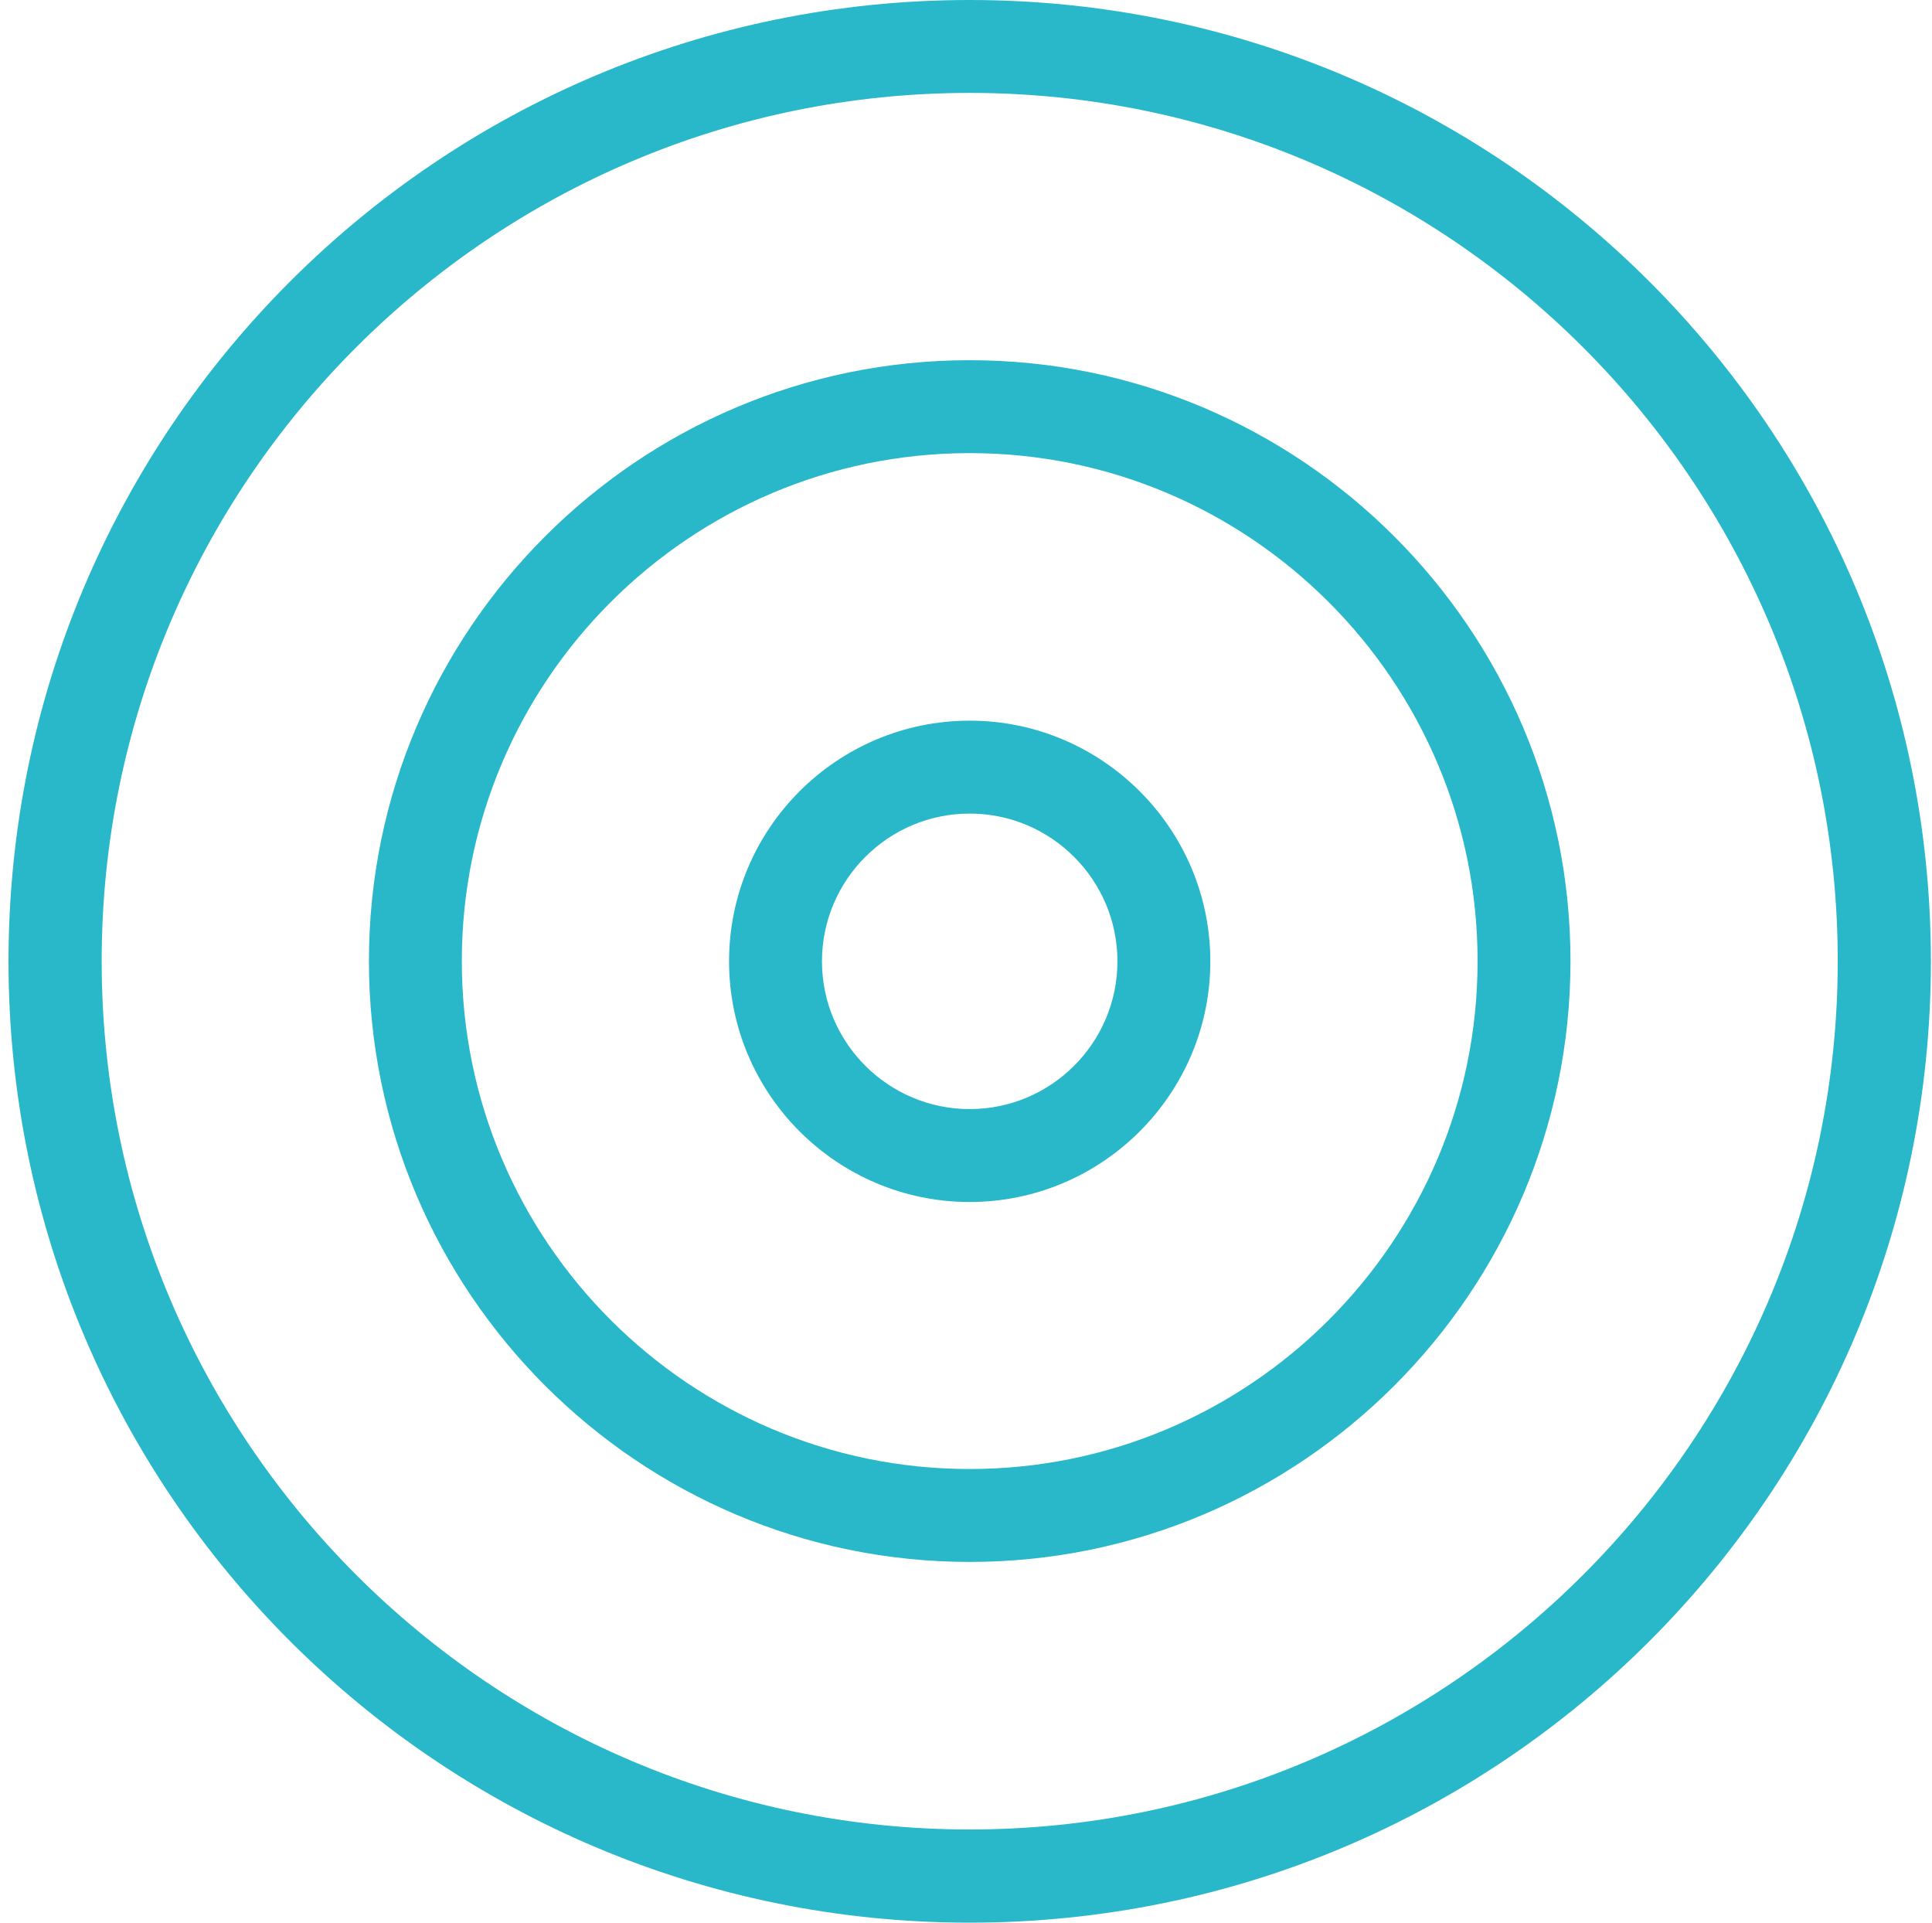
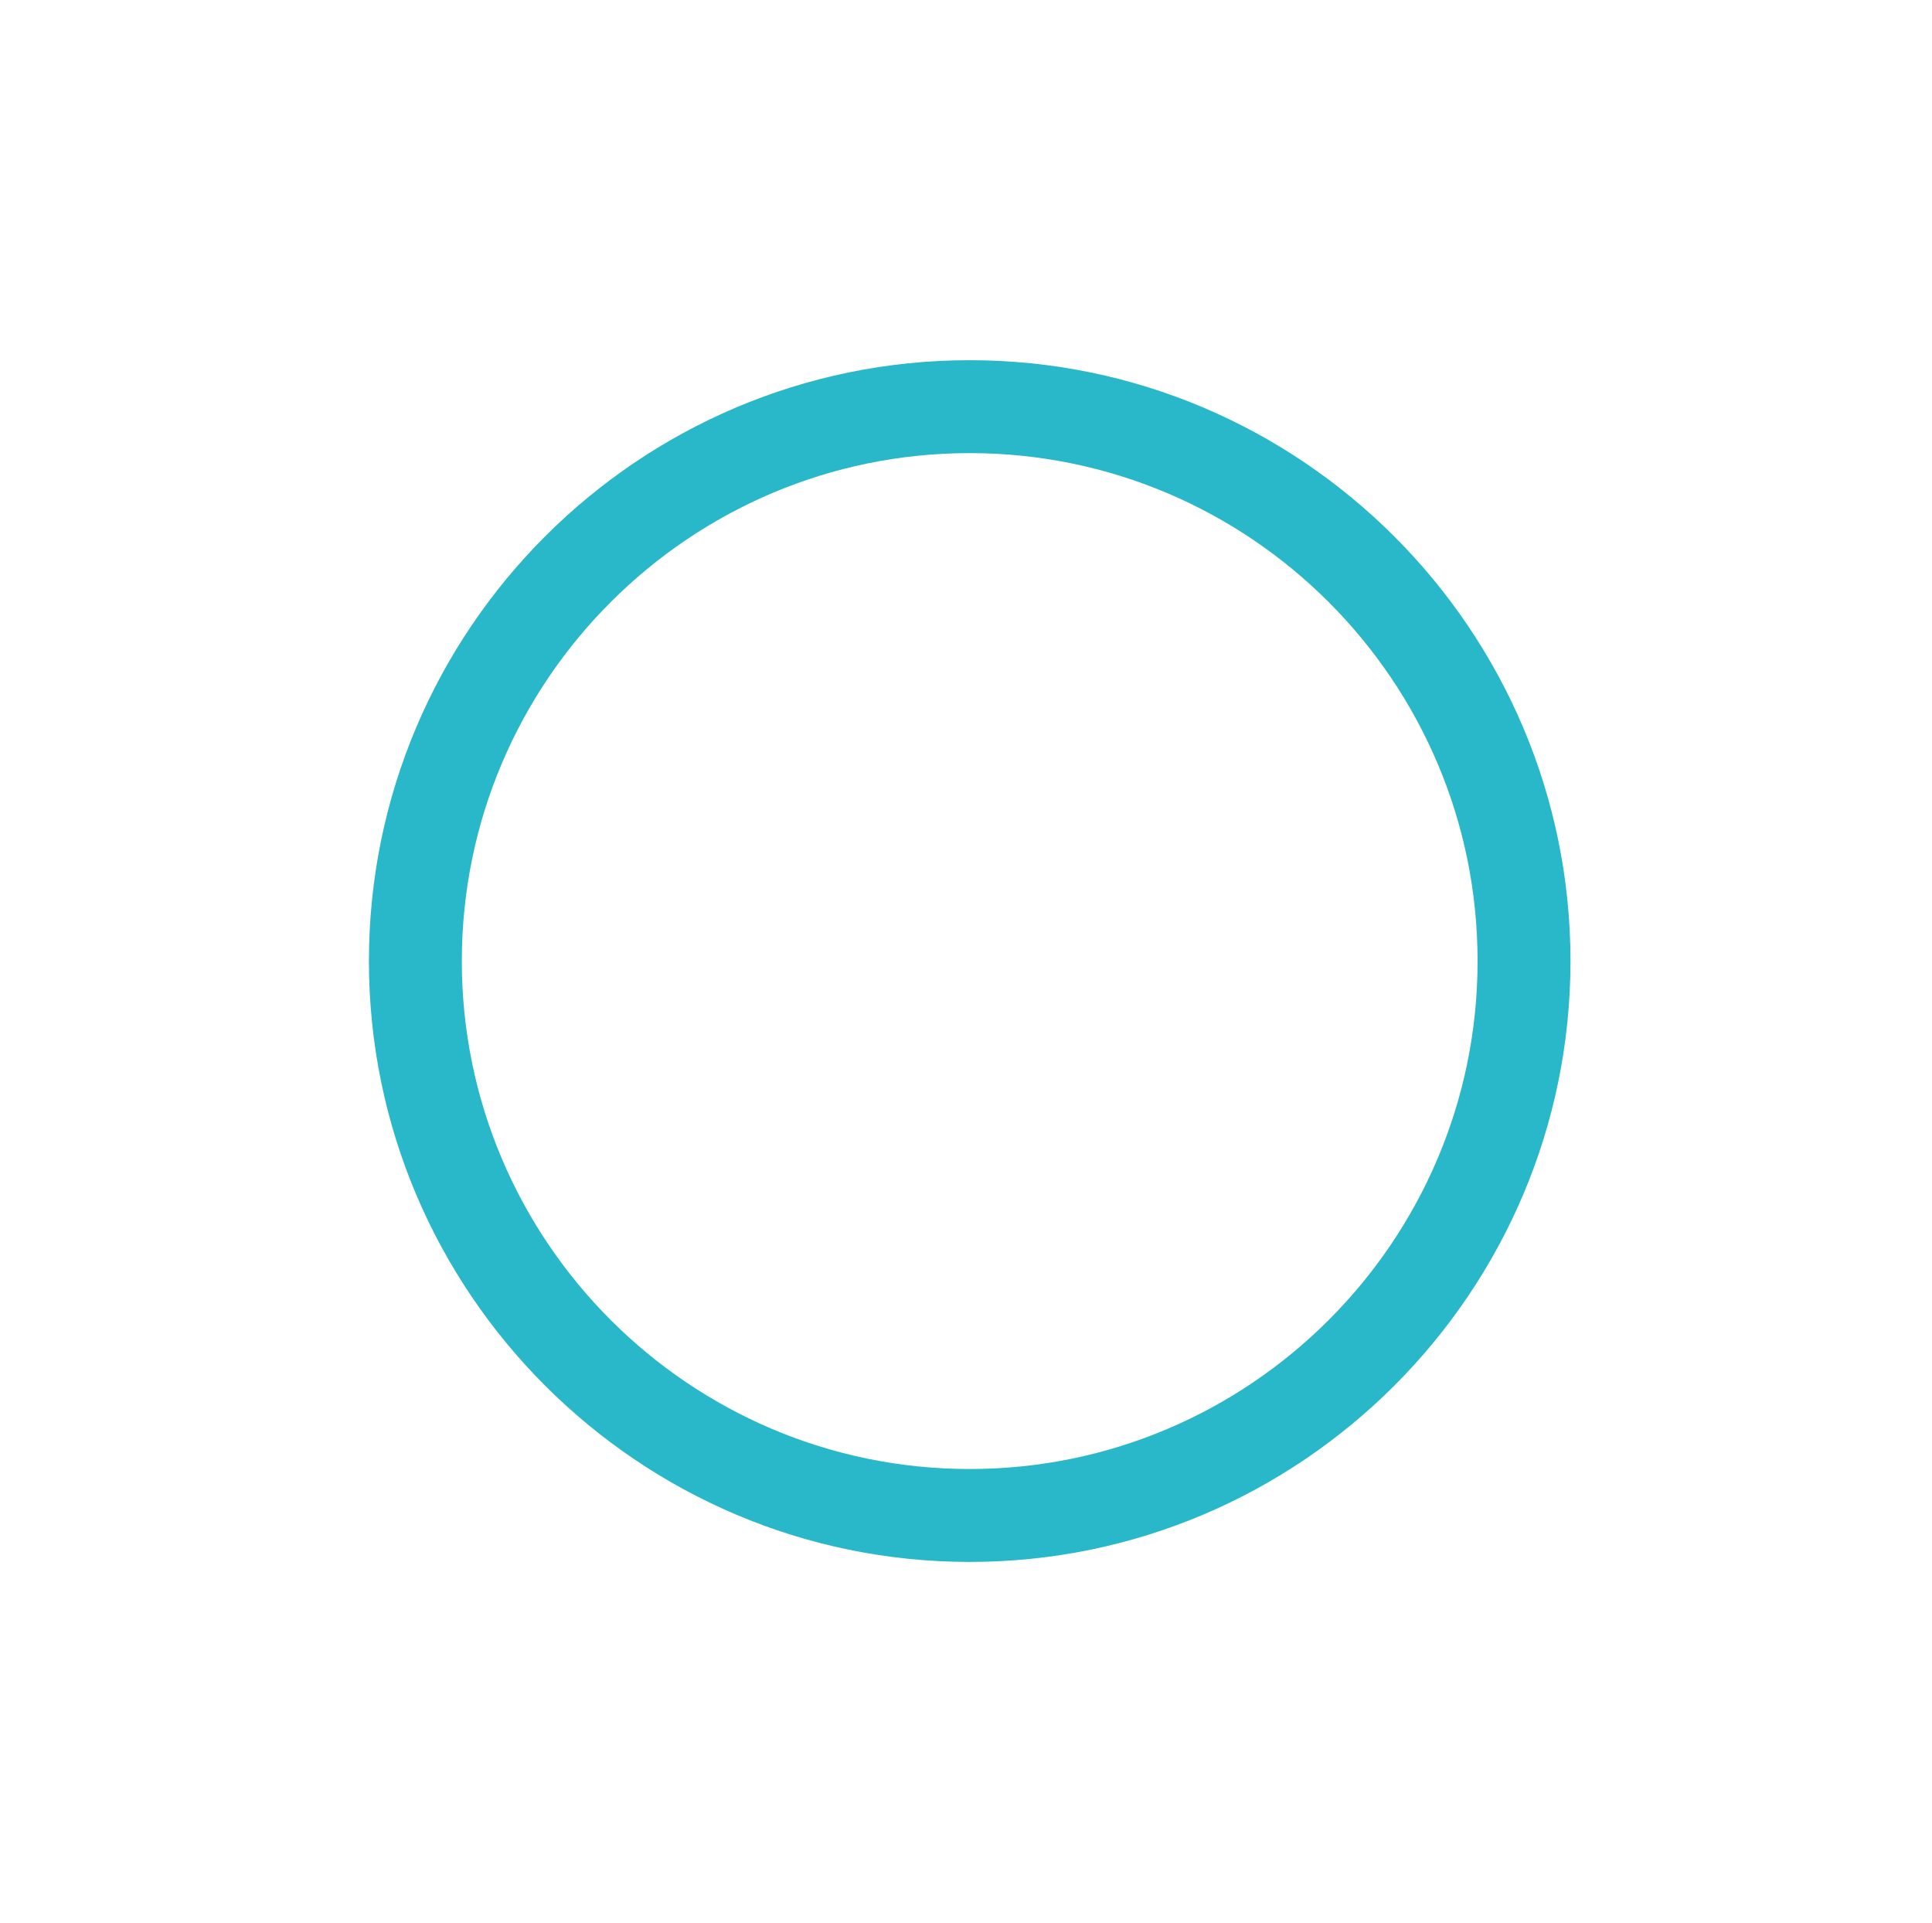
<svg xmlns="http://www.w3.org/2000/svg" width="201" height="200" viewBox="0 0 201 200" fill="none">
-   <path d="M100.885 0C45.637 0 0.885 44.78 0.885 100C0.885 155.22 45.637 200 100.885 200C156.133 200 200.885 155.248 200.885 100C200.885 44.752 156.105 0 100.885 0ZM100.885 9.665C150.678 9.665 191.193 50.18 191.193 99.972C191.193 149.765 150.678 190.307 100.885 190.307C51.093 190.307 10.578 149.792 10.578 99.972C10.578 50.152 51.065 9.665 100.885 9.665Z" fill="#29B8C9" />
  <path d="M100.885 37.469C66.407 37.469 38.382 65.522 38.382 99.972C38.382 134.423 66.435 162.476 100.885 162.476C135.336 162.476 163.389 134.423 163.389 99.972C163.389 65.522 135.336 37.469 100.885 37.469ZM100.885 47.134C130.019 47.134 153.724 70.839 153.724 99.972C153.724 129.105 130.019 152.811 100.885 152.811C71.752 152.811 48.047 129.105 48.047 99.972C48.047 70.839 71.752 47.134 100.885 47.134Z" fill="#29B8C9" />
-   <path d="M100.885 74.965C87.094 74.965 75.85 86.181 75.85 100C75.85 113.819 87.094 125.035 100.885 125.035C114.676 125.035 125.92 113.791 125.92 100C125.92 86.209 114.676 74.965 100.885 74.965ZM100.885 84.63C109.359 84.63 116.255 91.526 116.255 100C116.255 108.474 109.359 115.37 100.885 115.37C92.411 115.37 85.515 108.474 85.515 100C85.515 91.526 92.411 84.63 100.885 84.63Z" fill="#29B8C9" />
</svg>